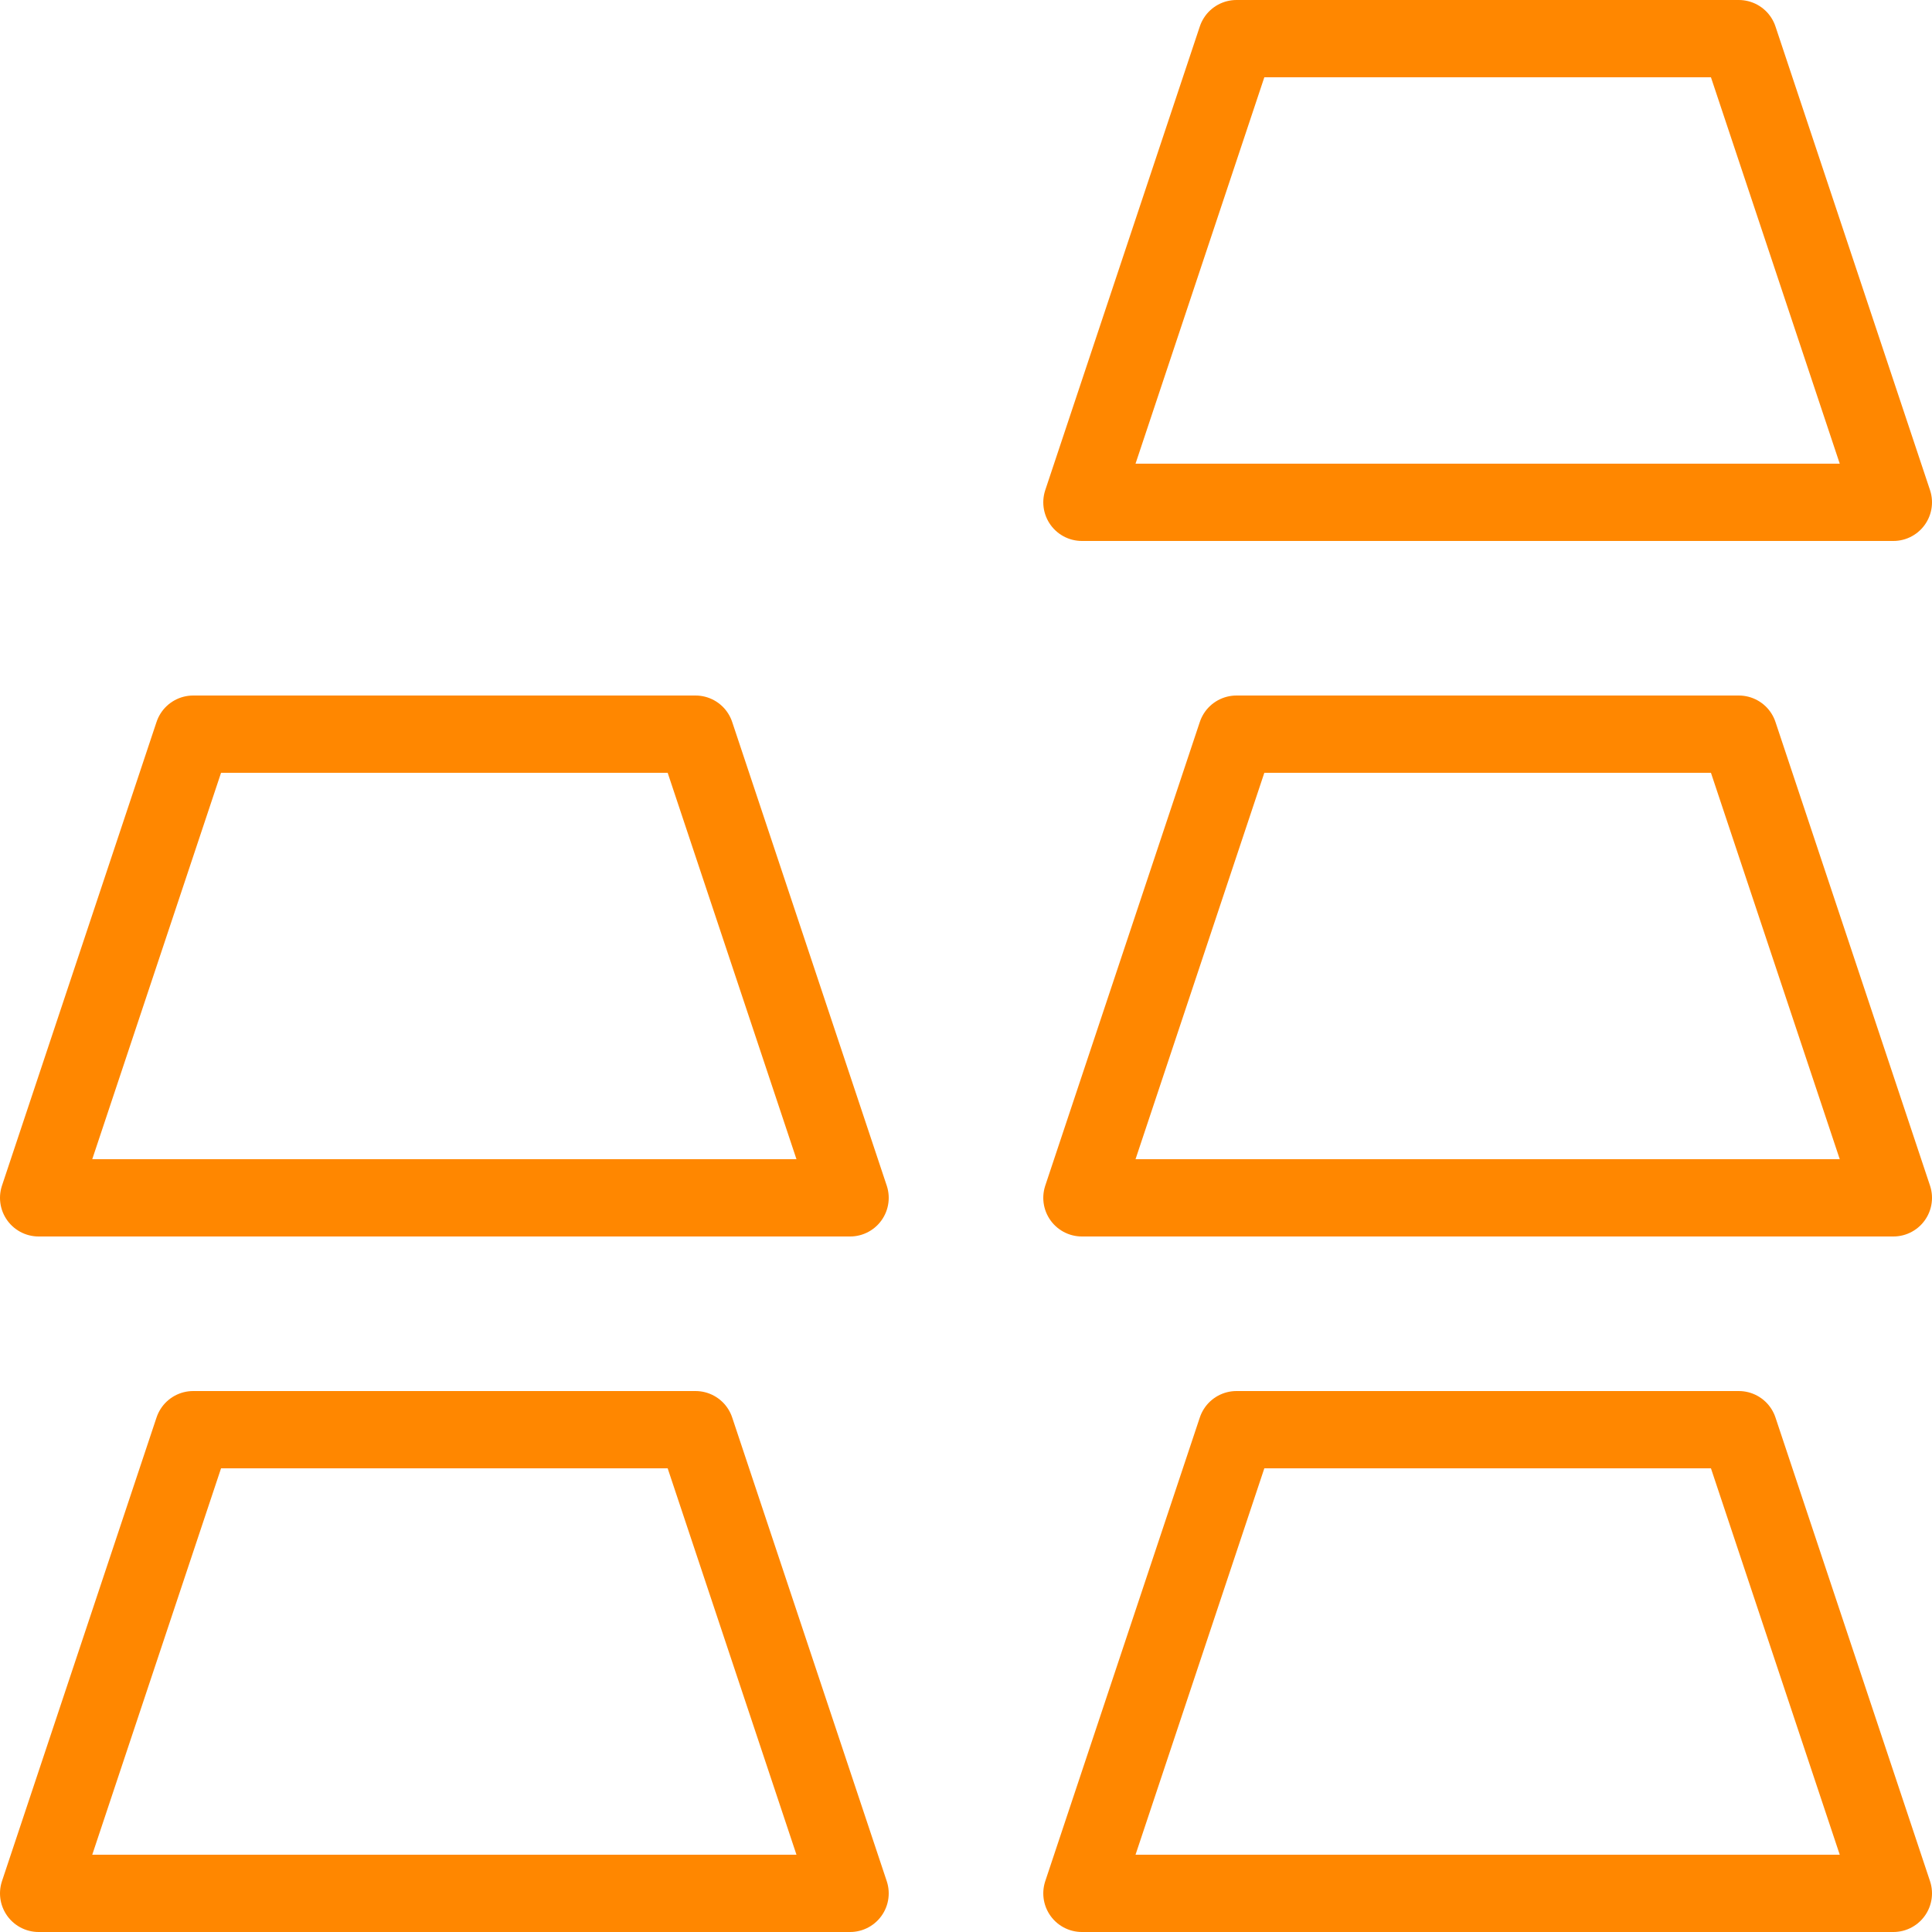
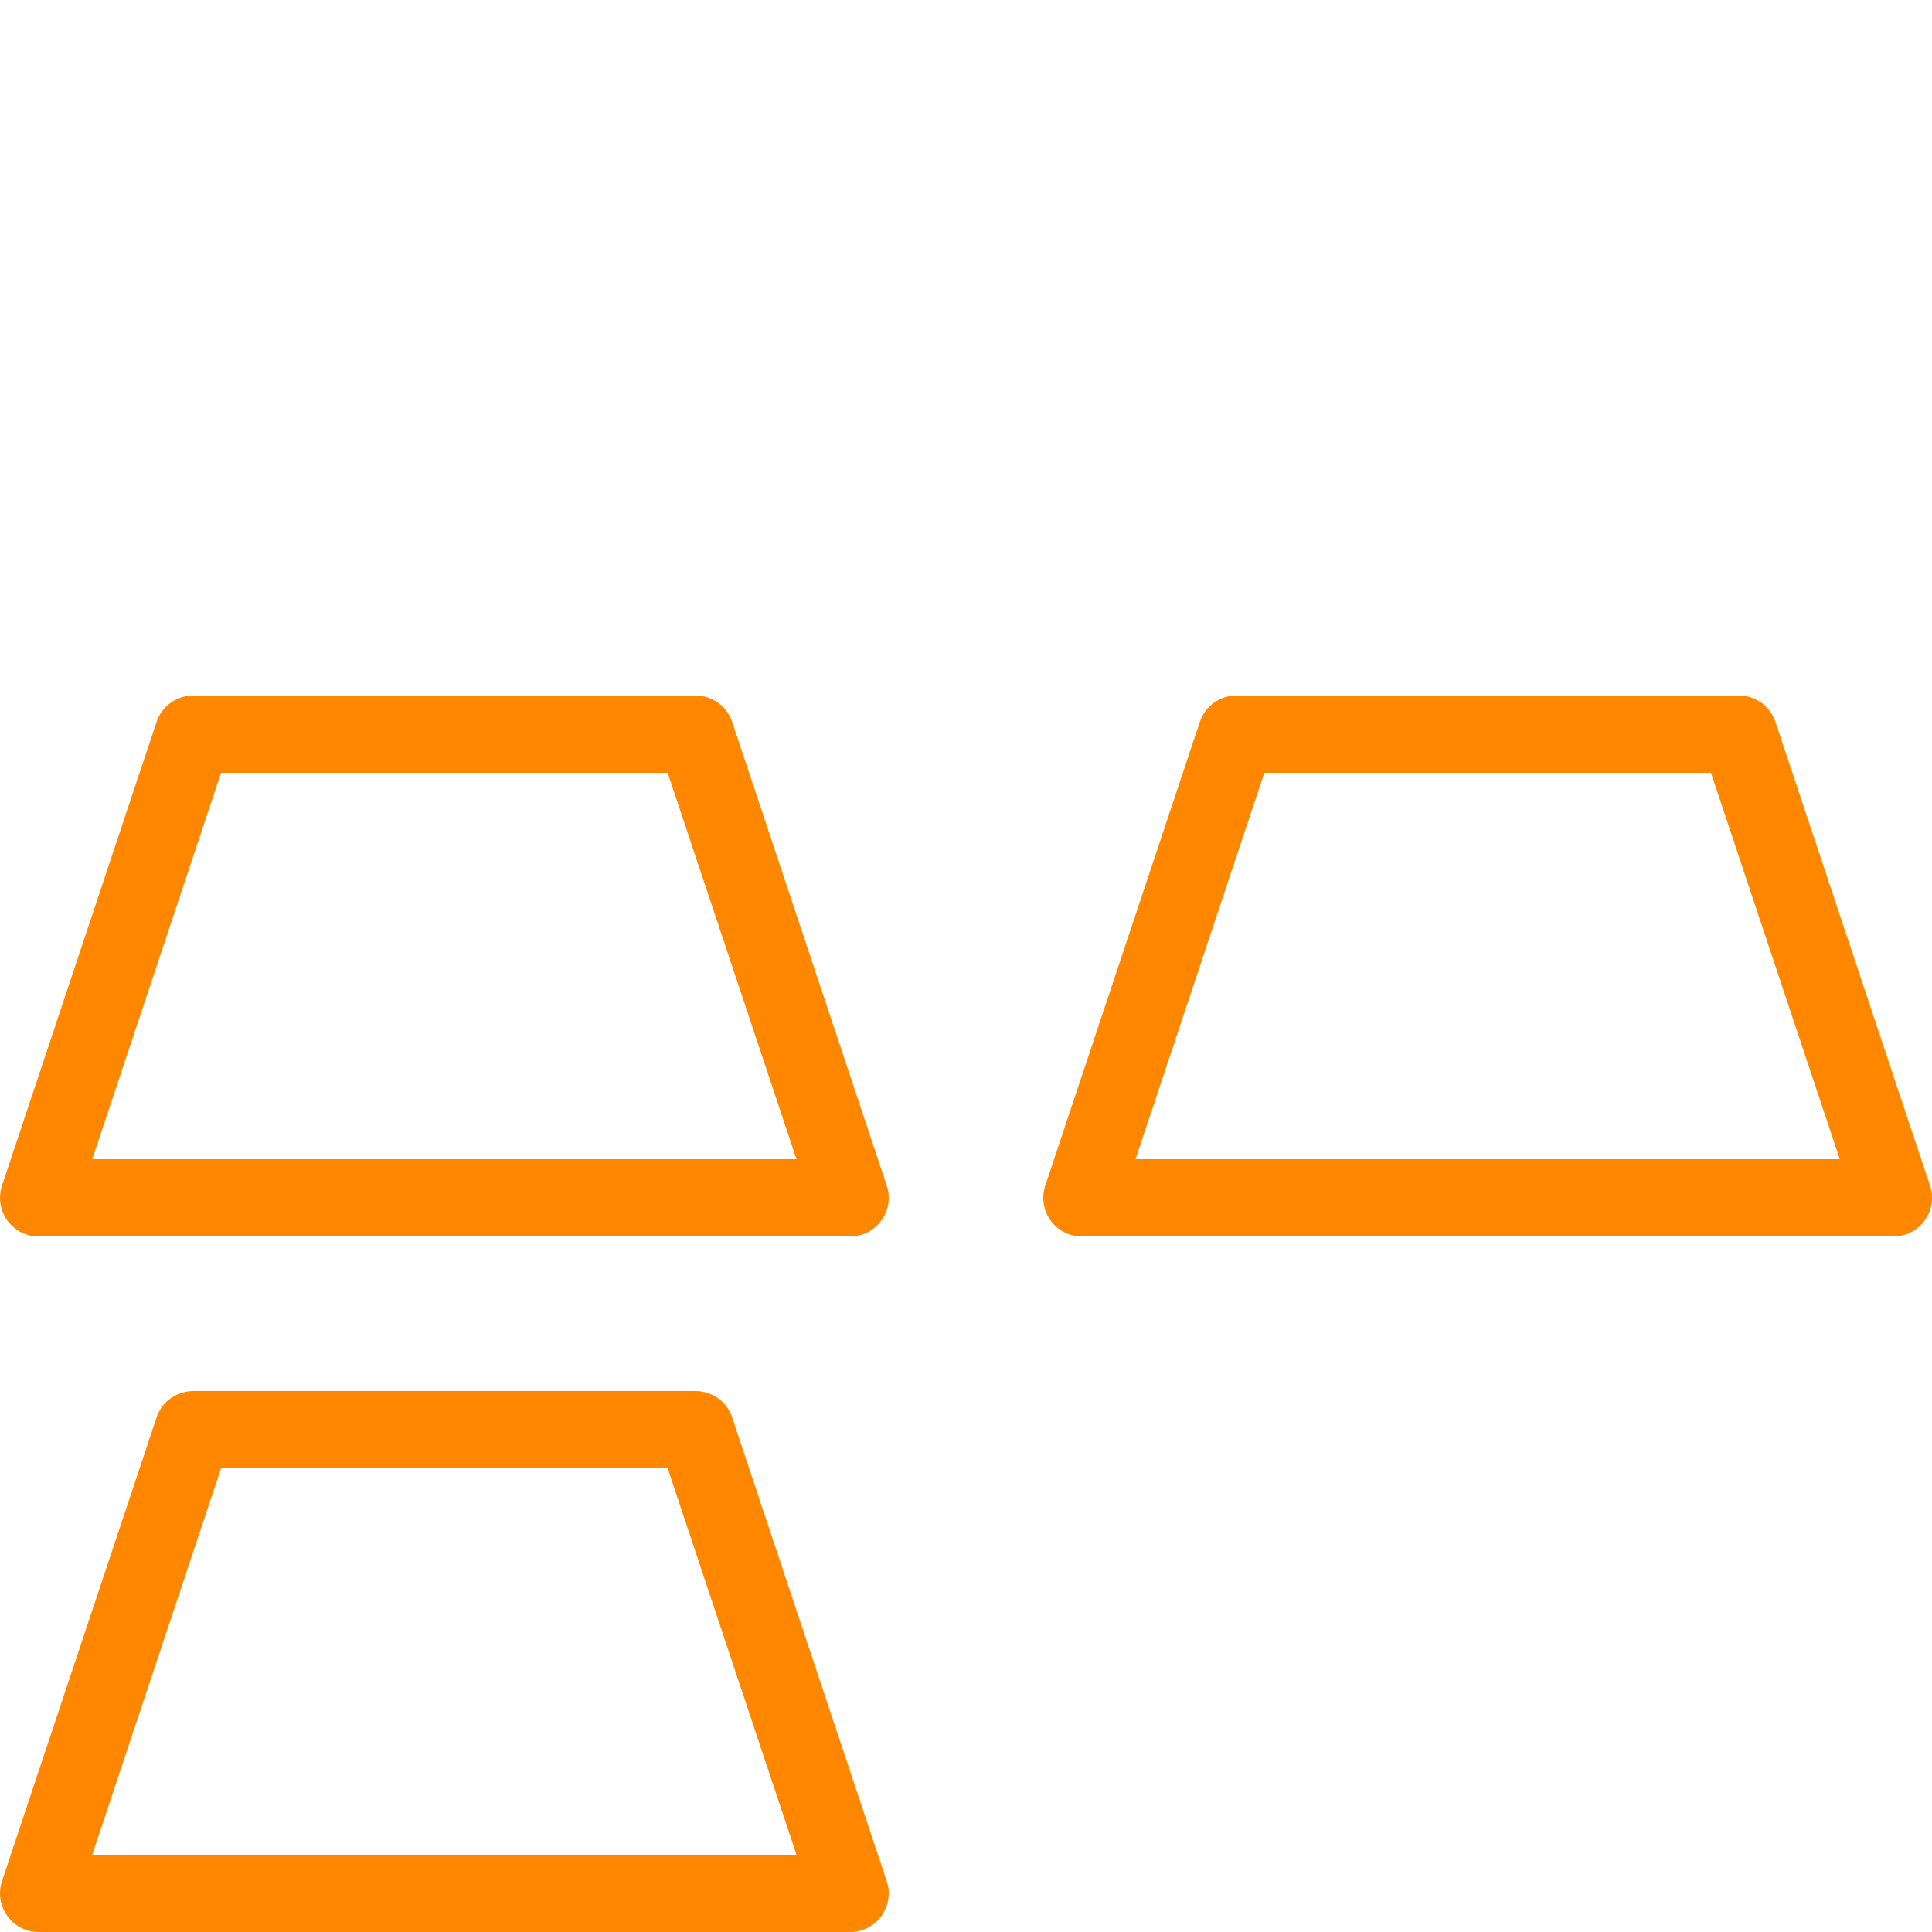
<svg xmlns="http://www.w3.org/2000/svg" id="a33f1871-191f-4f09-8405-6bb5e58c4d1a" data-name="Layer 1" viewBox="0 0 50 50">
  <title>box-4</title>
  <polygon points="1 49 22 49 18 37 5 37 1 49" fill="none" stroke="#ff8700" stroke-linecap="round" stroke-linejoin="round" stroke-width="2" />
-   <polygon points="28 49 49 49 45 37 32 37 28 49" fill="none" stroke="#ff8700" stroke-linecap="round" stroke-linejoin="round" stroke-width="2" />
-   <polygon points="28 13 49 13 45 1 32 1 28 13" fill="none" stroke="#ff8700" stroke-linecap="round" stroke-linejoin="round" stroke-width="2" />
  <polygon points="1 31 22 31 18 19 5 19 1 31" fill="none" stroke="#ff8700" stroke-linecap="round" stroke-linejoin="round" stroke-width="2" />
  <polygon points="28 31 49 31 45 19 32 19 28 31" fill="none" stroke="#ff8700" stroke-linecap="round" stroke-linejoin="round" stroke-width="2" />
</svg>